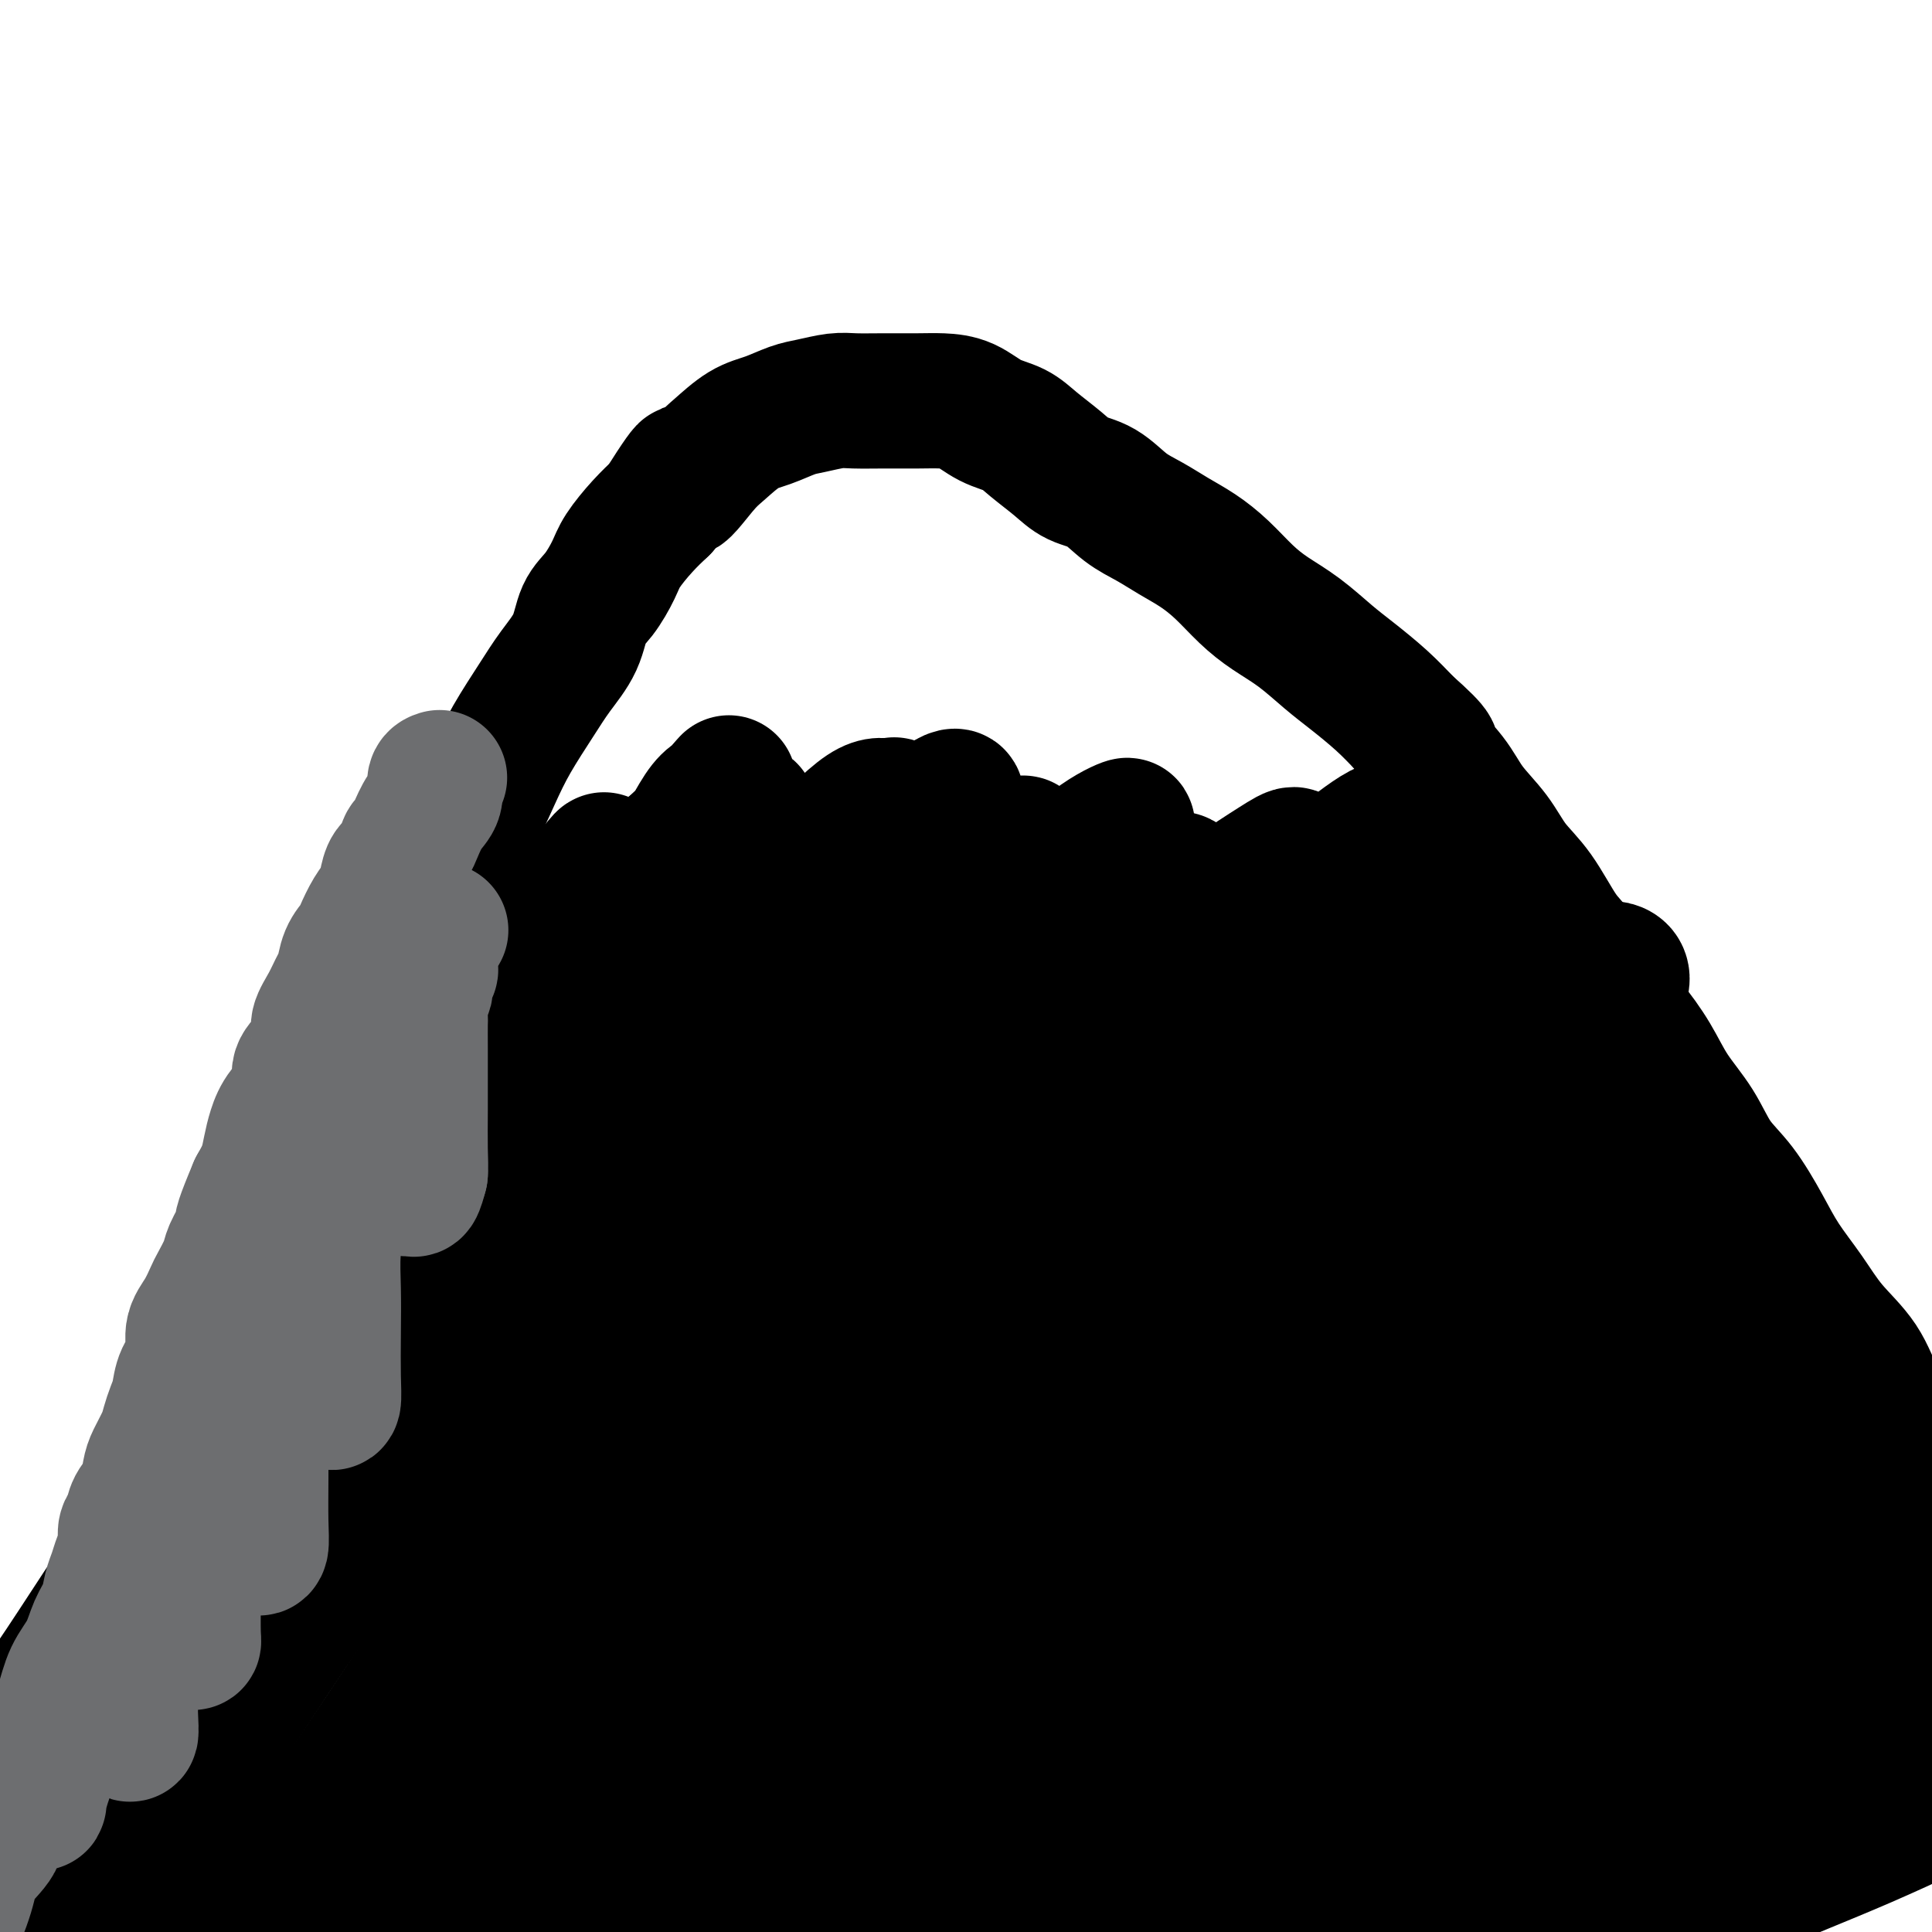
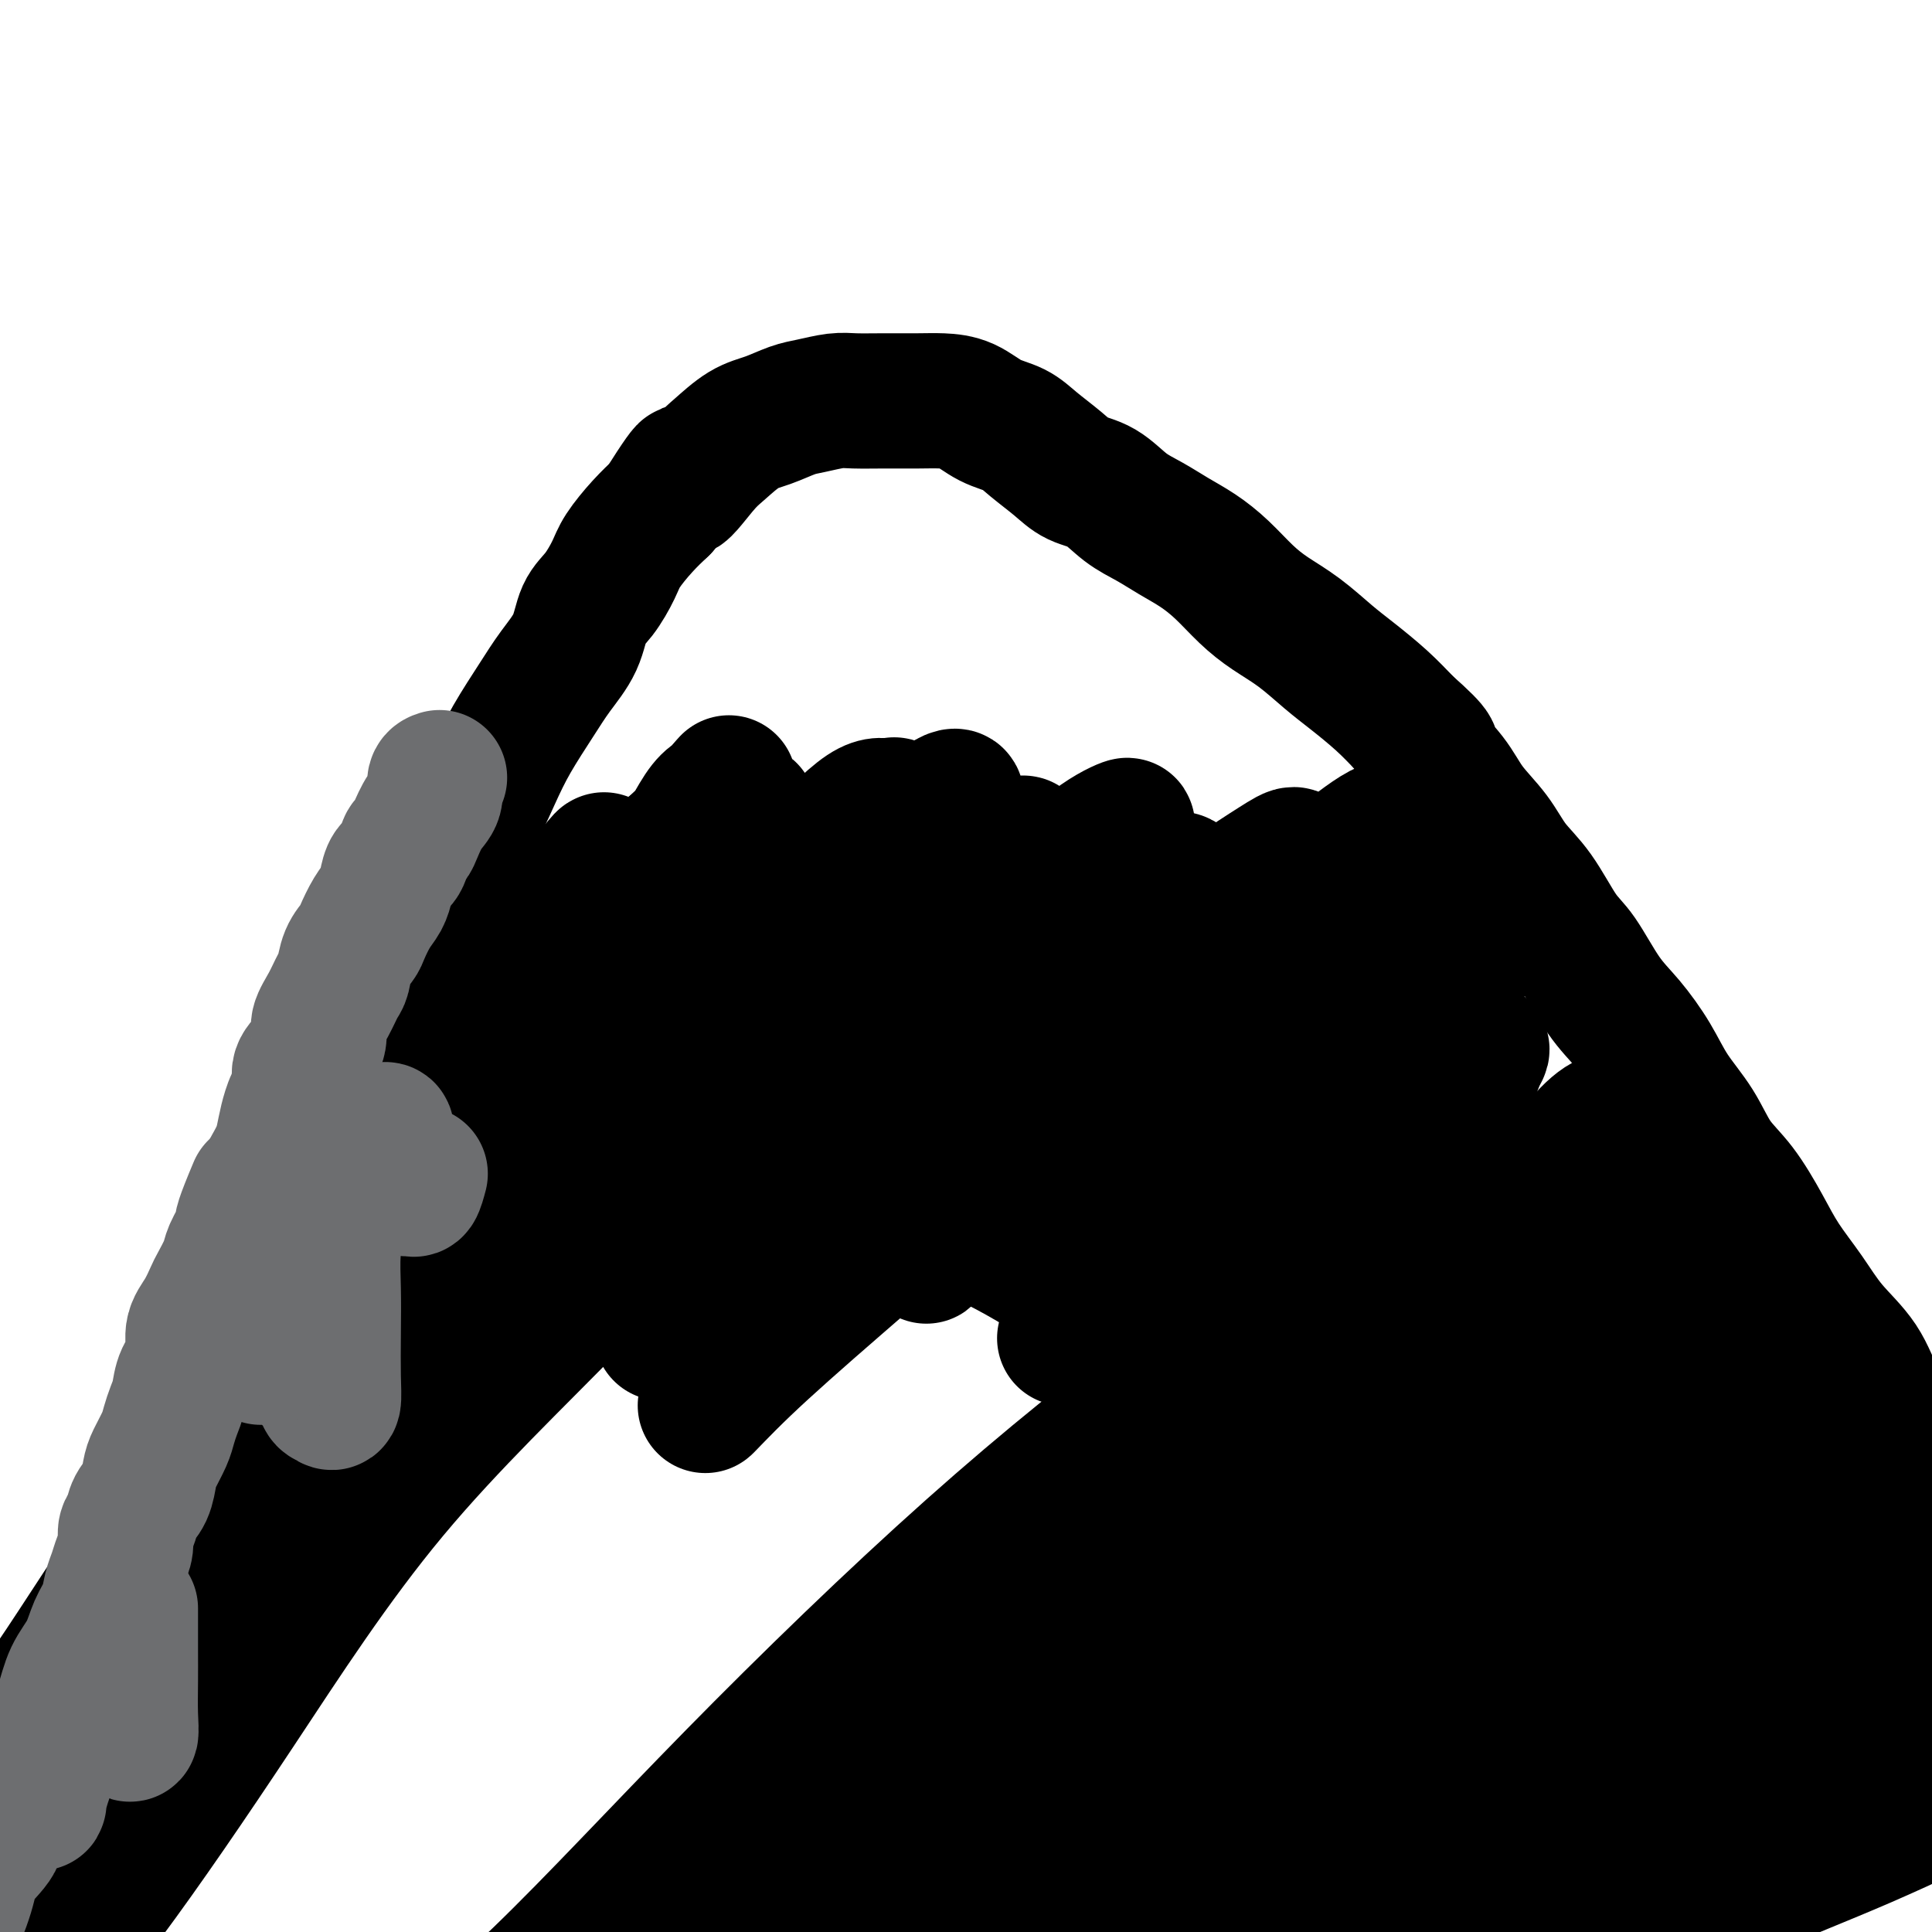
<svg xmlns="http://www.w3.org/2000/svg" viewBox="0 0 400 400" version="1.1">
  <g fill="none" stroke="#000000" stroke-width="28" stroke-linecap="round" stroke-linejoin="round">
    <path d="M8,376c-0.442,-1.527 -0.884,-3.055 -1,-5c-0.116,-1.945 0.096,-4.308 1,-7c0.904,-2.692 2.502,-5.714 4,-9c1.498,-3.286 2.896,-6.838 5,-11c2.104,-4.162 4.915,-8.936 7,-13c2.085,-4.064 3.444,-7.418 5,-11c1.556,-3.582 3.310,-7.394 5,-11c1.690,-3.606 3.315,-7.008 5,-11c1.685,-3.992 3.428,-8.575 5,-13c1.572,-4.425 2.971,-8.691 5,-13c2.029,-4.309 4.688,-8.661 7,-13c2.312,-4.339 4.276,-8.664 6,-13c1.724,-4.336 3.207,-8.683 5,-13c1.793,-4.317 3.896,-8.604 6,-13c2.104,-4.396 4.208,-8.901 6,-13c1.792,-4.099 3.272,-7.794 5,-12c1.728,-4.206 3.705,-8.924 6,-13c2.295,-4.076 4.910,-7.509 7,-11c2.090,-3.491 3.656,-7.040 5,-10c1.344,-2.960 2.467,-5.331 4,-8c1.533,-2.669 3.477,-5.636 5,-8c1.523,-2.364 2.625,-4.124 4,-6c1.375,-1.876 3.024,-3.869 4,-6c0.976,-2.131 1.278,-4.401 2,-6c0.722,-1.599 1.862,-2.528 3,-4c1.138,-1.472 2.274,-3.487 3,-5c0.726,-1.513 1.042,-2.523 2,-4c0.958,-1.477 2.560,-3.422 4,-5c1.440,-1.578 2.720,-2.789 4,-4" />
    <path d="M137,105c7.982,-12.625 4.437,-5.686 4,-4c-0.437,1.686 2.235,-1.881 4,-4c1.765,-2.119 2.624,-2.791 4,-4c1.376,-1.209 3.271,-2.955 5,-4c1.729,-1.045 3.293,-1.390 5,-2c1.707,-0.610 3.556,-1.484 5,-2c1.444,-0.516 2.483,-0.674 4,-1c1.517,-0.326 3.514,-0.820 5,-1c1.486,-0.180 2.462,-0.047 4,0c1.538,0.047 3.638,0.008 6,0c2.362,-0.008 4.985,0.013 7,0c2.015,-0.013 3.423,-0.062 5,0c1.577,0.062 3.324,0.235 5,1c1.676,0.765 3.279,2.120 5,3c1.721,0.880 3.558,1.283 5,2c1.442,0.717 2.489,1.746 4,3c1.511,1.254 3.488,2.733 5,4c1.512,1.267 2.560,2.320 4,3c1.440,0.680 3.273,0.985 5,2c1.727,1.015 3.350,2.738 5,4c1.650,1.262 3.329,2.063 5,3c1.671,0.937 3.334,2.011 5,3c1.666,0.989 3.336,1.894 5,3c1.664,1.106 3.323,2.414 5,4c1.677,1.586 3.374,3.452 5,5c1.626,1.548 3.183,2.780 5,4c1.817,1.220 3.896,2.429 6,4c2.104,1.571 4.234,3.504 6,5c1.766,1.496 3.168,2.557 5,4c1.832,1.443 4.095,3.270 6,5c1.905,1.730 3.453,3.365 5,5" />
    <path d="M291,150c7.589,6.702 5.060,5.457 5,6c-0.060,0.543 2.349,2.875 4,5c1.651,2.125 2.546,4.043 4,6c1.454,1.957 3.469,3.955 5,6c1.531,2.045 2.579,4.139 4,6c1.421,1.861 3.215,3.489 5,6c1.785,2.511 3.562,5.905 5,8c1.438,2.095 2.536,2.890 4,5c1.464,2.110 3.294,5.535 5,8c1.706,2.465 3.288,3.971 5,6c1.712,2.029 3.556,4.580 5,7c1.444,2.420 2.490,4.708 4,7c1.510,2.292 3.484,4.589 5,7c1.516,2.411 2.575,4.936 4,7c1.425,2.064 3.215,3.666 5,6c1.785,2.334 3.566,5.398 5,8c1.434,2.602 2.521,4.742 4,7c1.479,2.258 3.351,4.636 5,7c1.649,2.364 3.076,4.715 5,7c1.924,2.285 4.344,4.503 6,7c1.656,2.497 2.547,5.274 4,8c1.453,2.726 3.469,5.402 5,8c1.531,2.598 2.576,5.119 4,8c1.424,2.881 3.227,6.124 5,9c1.773,2.876 3.516,5.385 5,8c1.484,2.615 2.710,5.334 4,8c1.290,2.666 2.644,5.278 4,8c1.356,2.722 2.714,5.554 4,8c1.286,2.446 2.500,4.505 4,7c1.500,2.495 3.286,5.427 5,8c1.714,2.573 3.357,4.786 5,7" />
    <path d="M434,369c8.172,14.947 4.101,8.813 4,8c-0.101,-0.813 3.766,3.695 6,7c2.234,3.305 2.833,5.408 4,7c1.167,1.592 2.900,2.674 5,5c2.100,2.326 4.565,5.895 6,8c1.435,2.105 1.838,2.744 2,3c0.162,0.256 0.081,0.128 0,0" />
    <path d="M77,278c-1.580,0.006 -3.159,0.012 -8,3c-4.841,2.988 -12.942,8.960 -18,13c-5.058,4.040 -7.071,6.150 -9,9c-1.929,2.850 -3.773,6.441 -8,13c-4.227,6.559 -10.837,16.087 -17,25c-6.163,8.913 -11.879,17.211 -17,25c-5.121,7.789 -9.647,15.070 -13,20c-3.353,4.930 -5.534,7.508 -7,9c-1.466,1.492 -2.218,1.896 -2,2c0.218,0.104 1.405,-0.092 4,-4c2.595,-3.908 6.599,-11.527 12,-20c5.401,-8.473 12.198,-17.800 19,-28c6.802,-10.200 13.609,-21.272 22,-32c8.391,-10.728 18.368,-21.111 27,-30c8.632,-8.889 15.920,-16.285 22,-21c6.080,-4.715 10.951,-6.748 14,-8c3.049,-1.252 4.276,-1.724 4,0c-0.276,1.724 -2.053,5.643 -7,14c-4.947,8.357 -13.062,21.151 -22,34c-8.938,12.849 -18.699,25.753 -29,40c-10.301,14.247 -21.141,29.837 -30,44c-8.859,14.163 -15.738,26.899 -22,36c-6.262,9.101 -11.909,14.566 -15,18c-3.091,3.434 -3.626,4.836 -4,5c-0.374,0.164 -0.587,-0.910 2,-6c2.587,-5.090 7.973,-14.197 14,-26c6.027,-11.803 12.696,-26.304 21,-41c8.304,-14.696 18.244,-29.589 29,-45c10.756,-15.411 22.330,-31.339 33,-45c10.670,-13.661 20.437,-25.053 29,-34c8.563,-8.947 15.921,-15.447 21,-21c5.079,-5.553 7.880,-10.158 9,-12c1.120,-1.842 0.560,-0.921 0,0" />
    <path d="M131,215c6.820,-8.095 -5.630,5.169 -16,18c-10.370,12.831 -18.660,25.230 -29,39c-10.340,13.770 -22.731,28.913 -34,44c-11.269,15.087 -21.416,30.120 -30,43c-8.584,12.880 -15.604,23.609 -21,32c-5.396,8.391 -9.168,14.446 -11,17c-1.832,2.554 -1.725,1.608 -1,0c0.725,-1.608 2.069,-3.877 6,-11c3.931,-7.123 10.449,-19.099 18,-32c7.551,-12.901 16.134,-26.728 26,-42c9.866,-15.272 21.014,-31.991 32,-47c10.986,-15.009 21.810,-28.310 31,-39c9.190,-10.690 16.746,-18.769 22,-24c5.254,-5.231 8.206,-7.613 10,-9c1.794,-1.387 2.431,-1.777 -1,2c-3.431,3.777 -10.928,11.723 -20,24c-9.072,12.277 -19.717,28.886 -32,47c-12.283,18.114 -26.203,37.732 -37,55c-10.797,17.268 -18.472,32.185 -25,45c-6.528,12.815 -11.911,23.528 -15,30c-3.089,6.472 -3.885,8.703 -4,10c-0.115,1.297 0.452,1.661 4,-2c3.548,-3.661 10.076,-11.345 18,-22c7.924,-10.655 17.243,-24.279 27,-39c9.757,-14.721 19.952,-30.537 32,-45c12.048,-14.463 25.948,-27.571 38,-40c12.052,-12.429 22.257,-24.178 31,-32c8.743,-7.822 16.024,-11.715 20,-14c3.976,-2.285 4.647,-2.961 4,-1c-0.647,1.961 -2.614,6.560 -9,16c-6.386,9.440 -17.193,23.720 -28,38" />
-     <path d="M137,276c-11.890,16.788 -23.116,31.756 -35,49c-11.884,17.244 -24.428,36.762 -35,52c-10.572,15.238 -19.172,26.197 -25,35c-5.828,8.803 -8.882,15.450 -11,19c-2.118,3.550 -3.299,4.003 -2,3c1.299,-1.003 5.077,-3.461 11,-11c5.923,-7.539 13.992,-20.158 23,-33c9.008,-12.842 18.954,-25.905 30,-40c11.046,-14.095 23.193,-29.221 35,-43c11.807,-13.779 23.273,-26.211 31,-34c7.727,-7.789 11.714,-10.933 14,-13c2.286,-2.067 2.872,-3.056 -1,1c-3.872,4.056 -12.202,13.156 -23,25c-10.798,11.844 -24.064,26.430 -38,43c-13.936,16.570 -28.543,35.123 -42,53c-13.457,17.877 -25.763,35.079 -35,48c-9.237,12.921 -15.406,21.562 -19,28c-3.594,6.438 -4.615,10.673 -4,12c0.615,1.327 2.866,-0.255 9,-7c6.134,-6.745 16.151,-18.655 28,-33c11.849,-14.345 25.530,-31.127 40,-47c14.470,-15.873 29.729,-30.838 45,-46c15.271,-15.162 30.552,-30.521 44,-42c13.448,-11.479 25.061,-19.078 32,-23c6.939,-3.922 9.205,-4.168 10,-4c0.795,0.168 0.120,0.751 -6,7c-6.120,6.249 -17.684,18.163 -30,32c-12.316,13.837 -25.384,29.595 -39,45c-13.616,15.405 -27.781,30.455 -39,44c-11.219,13.545 -19.491,25.584 -24,32c-4.509,6.416 -5.254,7.208 -6,8" />
    <path d="M75,436c-3.823,6.468 1.621,2.637 9,-3c7.379,-5.637 16.694,-13.080 28,-24c11.306,-10.920 24.603,-25.318 40,-41c15.397,-15.682 32.895,-32.648 49,-47c16.105,-14.352 30.816,-26.091 43,-35c12.184,-8.909 21.842,-14.990 27,-18c5.158,-3.010 5.818,-2.950 5,-2c-0.818,0.950 -3.114,2.788 -12,10c-8.886,7.212 -24.361,19.796 -40,33c-15.639,13.204 -31.443,27.026 -47,41c-15.557,13.974 -30.869,28.098 -43,41c-12.131,12.902 -21.083,24.580 -26,31c-4.917,6.420 -5.798,7.580 -5,9c0.798,1.420 3.277,3.101 10,-1c6.723,-4.101 17.691,-13.982 31,-25c13.309,-11.018 28.957,-23.172 46,-37c17.043,-13.828 35.479,-29.328 53,-42c17.521,-12.672 34.126,-22.515 48,-30c13.874,-7.485 25.017,-12.611 31,-15c5.983,-2.389 6.807,-2.040 7,-1c0.193,1.040 -0.245,2.770 -8,9c-7.755,6.230 -22.826,16.960 -39,29c-16.174,12.040 -33.450,25.389 -50,39c-16.550,13.611 -32.375,27.483 -45,39c-12.625,11.517 -22.052,20.678 -27,26c-4.948,5.322 -5.418,6.807 -5,8c0.418,1.193 1.725,2.096 9,-2c7.275,-4.096 20.517,-13.191 35,-24c14.483,-10.809 30.207,-23.333 46,-35c15.793,-11.667 31.655,-22.476 45,-31c13.345,-8.524 24.172,-14.762 35,-21" />
    <path d="M325,317c15.309,-8.959 13.580,-5.357 14,-5c0.420,0.357 2.989,-2.532 -1,0c-3.989,2.532 -14.534,10.484 -27,20c-12.466,9.516 -26.852,20.595 -40,31c-13.148,10.405 -25.057,20.135 -35,29c-9.943,8.865 -17.920,16.866 -22,21c-4.080,4.134 -4.265,4.400 -3,5c1.265,0.600 3.979,1.534 11,-2c7.021,-3.534 18.350,-11.536 31,-20c12.650,-8.464 26.621,-17.392 40,-26c13.379,-8.608 26.165,-16.898 37,-23c10.835,-6.102 19.719,-10.018 25,-12c5.281,-1.982 6.958,-2.032 8,-2c1.042,0.032 1.448,0.145 -3,3c-4.448,2.855 -13.751,8.452 -23,15c-9.249,6.548 -18.445,14.046 -27,21c-8.555,6.954 -16.470,13.363 -21,18c-4.530,4.637 -5.674,7.501 -6,9c-0.326,1.499 0.167,1.634 4,1c3.833,-0.634 11.008,-2.038 19,-5c7.992,-2.962 16.803,-7.482 27,-13c10.197,-5.518 21.779,-12.035 31,-17c9.221,-4.965 16.079,-8.379 22,-11c5.921,-2.621 10.904,-4.451 11,-4c0.096,0.451 -4.696,3.182 -11,7c-6.304,3.818 -14.120,8.722 -22,14c-7.880,5.278 -15.823,10.930 -22,16c-6.177,5.070 -10.586,9.557 -13,12c-2.414,2.443 -2.833,2.841 -1,3c1.833,0.159 5.916,0.080 10,0" />
    <path d="M338,402c5.317,-1.766 13.609,-6.181 22,-10c8.391,-3.819 16.882,-7.042 26,-11c9.118,-3.958 18.864,-8.651 26,-12c7.136,-3.349 11.663,-5.355 14,-6c2.337,-0.645 2.484,0.071 2,0c-0.484,-0.071 -1.598,-0.931 -6,0c-4.402,0.931 -12.093,3.651 -20,7c-7.907,3.349 -16.032,7.325 -25,11c-8.968,3.675 -18.780,7.048 -27,9c-8.220,1.952 -14.849,2.485 -20,3c-5.151,0.515 -8.824,1.014 -12,0c-3.176,-1.014 -5.854,-3.540 -8,-7c-2.146,-3.460 -3.758,-7.853 -5,-13c-1.242,-5.147 -2.113,-11.049 -4,-17c-1.887,-5.951 -4.791,-11.951 -8,-18c-3.209,-6.049 -6.723,-12.148 -11,-18c-4.277,-5.852 -9.319,-11.456 -15,-17c-5.681,-5.544 -12.003,-11.029 -18,-16c-5.997,-4.971 -11.670,-9.427 -18,-14c-6.330,-4.573 -13.319,-9.264 -20,-13c-6.681,-3.736 -13.056,-6.518 -20,-8c-6.944,-1.482 -14.458,-1.663 -21,-2c-6.542,-0.337 -12.113,-0.831 -18,-1c-5.887,-0.169 -12.090,-0.012 -17,0c-4.910,0.012 -8.526,-0.119 -12,0c-3.474,0.119 -6.807,0.488 -9,0c-2.193,-0.488 -3.245,-1.832 -4,-3c-0.755,-1.168 -1.213,-2.158 -1,-5c0.213,-2.842 1.096,-7.534 3,-13c1.904,-5.466 4.830,-11.704 8,-18c3.170,-6.296 6.585,-12.648 10,-19" />
    <path d="M130,191c4.991,-8.671 8.467,-11.849 11,-15c2.533,-3.151 4.121,-6.275 6,-9c1.879,-2.725 4.049,-5.052 4,-5c-0.049,0.052 -2.317,2.481 -5,6c-2.683,3.519 -5.781,8.127 -10,14c-4.219,5.873 -9.558,13.011 -14,19c-4.442,5.989 -7.986,10.828 -11,15c-3.014,4.172 -5.496,7.678 -7,10c-1.504,2.322 -2.029,3.461 -2,4c0.029,0.539 0.611,0.477 3,-2c2.389,-2.477 6.587,-7.369 10,-13c3.413,-5.631 6.043,-12.000 10,-18c3.957,-6.000 9.240,-11.630 13,-17c3.760,-5.370 5.997,-10.478 8,-13c2.003,-2.522 3.772,-2.457 3,-1c-0.772,1.457 -4.085,4.307 -8,8c-3.915,3.693 -8.431,8.229 -13,13c-4.569,4.771 -9.193,9.777 -13,14c-3.807,4.223 -6.799,7.662 -9,10c-2.201,2.338 -3.610,3.575 -4,4c-0.390,0.425 0.239,0.038 2,-2c1.761,-2.038 4.654,-5.726 7,-9c2.346,-3.274 4.144,-6.135 6,-9c1.856,-2.865 3.769,-5.733 5,-8c1.231,-2.267 1.780,-3.933 2,-5c0.220,-1.067 0.110,-1.533 0,-2" />
    <path d="M124,180c2.919,-4.883 -0.785,0.409 -4,4c-3.215,3.591 -5.941,5.481 -9,9c-3.059,3.519 -6.452,8.666 -10,14c-3.548,5.334 -7.252,10.854 -10,15c-2.748,4.146 -4.540,6.917 -5,8c-0.460,1.083 0.414,0.478 3,-2c2.586,-2.478 6.885,-6.829 11,-11c4.115,-4.171 8.045,-8.164 12,-13c3.955,-4.836 7.935,-10.517 12,-15c4.065,-4.483 8.215,-7.767 11,-10c2.785,-2.233 4.206,-3.414 5,-4c0.794,-0.586 0.963,-0.575 1,0c0.037,0.575 -0.057,1.716 -2,5c-1.943,3.284 -5.734,8.711 -9,14c-3.266,5.289 -6.007,10.442 -10,16c-3.993,5.558 -9.237,11.523 -13,16c-3.763,4.477 -6.046,7.468 -7,9c-0.954,1.532 -0.580,1.606 -1,2c-0.420,0.394 -1.633,1.107 0,-1c1.633,-2.107 6.112,-7.033 10,-12c3.888,-4.967 7.186,-9.974 12,-16c4.814,-6.026 11.145,-13.072 16,-19c4.855,-5.928 8.233,-10.740 11,-14c2.767,-3.260 4.922,-4.970 6,-6c1.078,-1.030 1.079,-1.381 1,-1c-0.079,0.381 -0.238,1.494 -2,4c-1.762,2.506 -5.128,6.405 -9,11c-3.872,4.595 -8.249,9.884 -12,15c-3.751,5.116 -6.875,10.058 -10,15" />
    <path d="M122,213c-6.288,9.050 -6.008,9.676 -6,10c0.008,0.324 -0.254,0.347 0,1c0.254,0.653 1.026,1.935 4,0c2.974,-1.935 8.151,-7.088 13,-12c4.849,-4.912 9.368,-9.583 15,-15c5.632,-5.417 12.375,-11.579 18,-17c5.625,-5.421 10.132,-10.099 13,-12c2.868,-1.901 4.098,-1.023 5,-1c0.902,0.023 1.478,-0.809 1,0c-0.478,0.809 -2.009,3.260 -5,7c-2.991,3.740 -7.443,8.768 -12,14c-4.557,5.232 -9.220,10.666 -14,16c-4.780,5.334 -9.678,10.568 -13,14c-3.322,3.432 -5.070,5.061 -6,6c-0.930,0.939 -1.043,1.187 -1,1c0.043,-0.187 0.243,-0.808 3,-3c2.757,-2.192 8.072,-5.953 13,-11c4.928,-5.047 9.468,-11.378 15,-17c5.532,-5.622 12.055,-10.535 17,-15c4.945,-4.465 8.313,-8.483 11,-11c2.687,-2.517 4.695,-3.532 5,-3c0.305,0.532 -1.093,2.611 -4,6c-2.907,3.389 -7.323,8.088 -12,13c-4.677,4.912 -9.616,10.039 -14,15c-4.384,4.961 -8.213,9.758 -11,13c-2.787,3.242 -4.530,4.931 -5,6c-0.470,1.069 0.335,1.519 3,0c2.665,-1.519 7.190,-5.005 12,-9c4.810,-3.995 9.905,-8.497 15,-13" />
    <path d="M182,196c7.127,-5.647 9.943,-8.764 14,-12c4.057,-3.236 9.355,-6.591 12,-8c2.645,-1.409 2.636,-0.872 3,-1c0.364,-0.128 1.101,-0.921 1,0c-0.101,0.921 -1.042,3.557 -4,7c-2.958,3.443 -7.935,7.694 -12,12c-4.065,4.306 -7.218,8.668 -11,13c-3.782,4.332 -8.192,8.633 -11,12c-2.808,3.367 -4.015,5.800 -3,6c1.015,0.200 4.253,-1.833 8,-5c3.747,-3.167 8.005,-7.468 13,-12c4.995,-4.532 10.729,-9.296 16,-14c5.271,-4.704 10.079,-9.347 14,-13c3.921,-3.653 6.957,-6.314 9,-8c2.043,-1.686 3.095,-2.397 2,-2c-1.095,0.397 -4.335,1.903 -8,5c-3.665,3.097 -7.754,7.785 -12,12c-4.246,4.215 -8.648,7.956 -13,12c-4.352,4.044 -8.653,8.390 -11,11c-2.347,2.610 -2.741,3.483 -3,4c-0.259,0.517 -0.383,0.678 0,1c0.383,0.322 1.272,0.804 4,0c2.728,-0.804 7.293,-2.895 12,-6c4.707,-3.105 9.554,-7.223 15,-11c5.446,-3.777 11.490,-7.214 16,-10c4.510,-2.786 7.487,-4.922 9,-6c1.513,-1.078 1.561,-1.098 2,-1c0.439,0.098 1.268,0.314 0,2c-1.268,1.686 -4.634,4.843 -8,8" />
    <path d="M236,192c-3.455,3.847 -9.094,8.964 -15,15c-5.906,6.036 -12.080,12.991 -18,19c-5.920,6.009 -11.585,11.071 -17,16c-5.415,4.929 -10.579,9.726 -14,13c-3.421,3.274 -5.099,5.026 -6,6c-0.901,0.974 -1.025,1.170 -1,1c0.025,-0.170 0.200,-0.708 3,-3c2.800,-2.292 8.224,-6.340 14,-11c5.776,-4.660 11.904,-9.933 18,-16c6.096,-6.067 12.159,-12.927 19,-19c6.841,-6.073 14.460,-11.358 20,-15c5.540,-3.642 9.000,-5.642 11,-7c2.000,-1.358 2.540,-2.076 2,-1c-0.540,1.076 -2.160,3.946 -7,9c-4.840,5.054 -12.900,12.293 -21,20c-8.100,7.707 -16.240,15.883 -25,24c-8.760,8.117 -18.138,16.174 -26,23c-7.862,6.826 -14.207,12.422 -19,17c-4.793,4.578 -8.034,8.137 -8,8c0.034,-0.137 3.344,-3.971 9,-10c5.656,-6.029 13.657,-14.253 22,-23c8.343,-8.747 17.027,-18.018 27,-27c9.973,-8.982 21.236,-17.675 31,-25c9.764,-7.325 18.028,-13.282 24,-17c5.972,-3.718 9.653,-5.195 12,-6c2.347,-0.805 3.361,-0.937 3,0c-0.361,0.937 -2.097,2.942 -6,7c-3.903,4.058 -9.974,10.170 -17,17c-7.026,6.830 -15.007,14.380 -22,21c-6.993,6.620 -12.996,12.310 -19,18" />
    <path d="M210,246c-12.638,11.859 -12.233,10.005 -13,10c-0.767,-0.005 -2.707,1.838 -4,3c-1.293,1.162 -1.939,1.642 0,0c1.939,-1.642 6.465,-5.407 11,-10c4.535,-4.593 9.080,-10.014 15,-16c5.920,-5.986 13.214,-12.537 20,-19c6.786,-6.463 13.062,-12.838 18,-17c4.938,-4.162 8.537,-6.113 11,-8c2.463,-1.887 3.791,-3.711 3,-3c-0.791,0.711 -3.702,3.959 -8,8c-4.298,4.041 -9.982,8.877 -15,14c-5.018,5.123 -9.370,10.532 -14,15c-4.630,4.468 -9.540,7.995 -13,11c-3.460,3.005 -5.472,5.487 -6,6c-0.528,0.513 0.428,-0.945 3,-4c2.572,-3.055 6.761,-7.708 11,-12c4.239,-4.292 8.528,-8.222 13,-13c4.472,-4.778 9.129,-10.405 13,-15c3.871,-4.595 6.958,-8.157 9,-10c2.042,-1.843 3.041,-1.966 2,-2c-1.041,-0.034 -4.121,0.020 -7,1c-2.879,0.980 -5.556,2.885 -9,5c-3.444,2.115 -7.655,4.440 -11,7c-3.345,2.560 -5.824,5.356 -8,7c-2.176,1.644 -4.047,2.135 -4,2c0.047,-0.135 2.014,-0.896 5,-3c2.986,-2.104 6.993,-5.552 11,-9" />
    <path d="M243,194c4.714,-3.573 8.499,-6.505 12,-9c3.501,-2.495 6.718,-4.553 9,-6c2.282,-1.447 3.629,-2.285 4,-2c0.371,0.285 -0.233,1.692 -2,3c-1.767,1.308 -4.697,2.518 -7,4c-2.303,1.482 -3.979,3.237 -6,5c-2.021,1.763 -4.386,3.535 -6,5c-1.614,1.465 -2.475,2.624 -3,3c-0.525,0.376 -0.714,-0.031 -1,0c-0.286,0.031 -0.670,0.499 1,0c1.670,-0.499 5.393,-1.965 9,-4c3.607,-2.035 7.098,-4.638 11,-7c3.902,-2.362 8.217,-4.483 12,-7c3.783,-2.517 7.035,-5.430 10,-7c2.965,-1.570 5.642,-1.798 6,-1c0.358,0.798 -1.604,2.623 -4,5c-2.396,2.377 -5.226,5.306 -9,9c-3.774,3.694 -8.491,8.153 -13,12c-4.509,3.847 -8.808,7.081 -12,10c-3.192,2.919 -5.276,5.524 -7,7c-1.724,1.476 -3.088,1.825 -3,2c0.088,0.175 1.630,0.177 4,-1c2.370,-1.177 5.570,-3.535 9,-6c3.430,-2.465 7.090,-5.039 11,-8c3.910,-2.961 8.069,-6.309 12,-9c3.931,-2.691 7.635,-4.724 10,-6c2.365,-1.276 3.390,-1.793 4,-2c0.610,-0.207 0.805,-0.103 1,0" />
    <path d="M295,184c7.758,-4.443 1.652,0.451 -3,4c-4.652,3.549 -7.849,5.753 -12,9c-4.151,3.247 -9.255,7.539 -14,12c-4.745,4.461 -9.132,9.093 -13,13c-3.868,3.907 -7.216,7.088 -10,9c-2.784,1.912 -5.004,2.554 -5,3c0.004,0.446 2.231,0.696 5,-1c2.769,-1.696 6.080,-5.340 10,-9c3.920,-3.660 8.448,-7.338 13,-11c4.552,-3.662 9.126,-7.310 13,-11c3.874,-3.690 7.046,-7.422 9,-9c1.954,-1.578 2.690,-1.002 3,-1c0.310,0.002 0.194,-0.570 -2,1c-2.194,1.570 -6.464,5.281 -11,9c-4.536,3.719 -9.336,7.445 -15,12c-5.664,4.555 -12.192,9.938 -18,15c-5.808,5.062 -10.896,9.802 -14,13c-3.104,3.198 -4.225,4.855 -5,6c-0.775,1.145 -1.205,1.777 -1,2c0.205,0.223 1.043,0.035 4,-2c2.957,-2.035 8.033,-5.918 13,-10c4.967,-4.082 9.827,-8.363 16,-13c6.173,-4.637 13.661,-9.630 20,-14c6.339,-4.370 11.528,-8.116 16,-11c4.472,-2.884 8.226,-4.906 10,-6c1.774,-1.094 1.569,-1.260 2,-1c0.431,0.260 1.497,0.946 0,3c-1.497,2.054 -5.557,5.476 -11,10c-5.443,4.524 -12.269,10.150 -19,16c-6.731,5.850 -13.365,11.925 -20,18" />
-     <path d="M256,240c-11.685,9.835 -15.898,12.424 -20,16c-4.102,3.576 -8.095,8.139 -11,11c-2.905,2.861 -4.723,4.020 -4,3c0.723,-1.020 3.985,-4.219 8,-8c4.015,-3.781 8.782,-8.144 15,-13c6.218,-4.856 13.886,-10.204 22,-16c8.114,-5.796 16.674,-12.040 25,-17c8.326,-4.960 16.418,-8.636 23,-11c6.582,-2.364 11.654,-3.415 15,-4c3.346,-0.585 4.968,-0.706 6,0c1.032,0.706 1.476,2.237 -1,6c-2.476,3.763 -7.871,9.758 -14,16c-6.129,6.242 -12.991,12.730 -21,20c-8.009,7.270 -17.166,15.323 -25,22c-7.834,6.677 -14.346,11.979 -19,16c-4.654,4.021 -7.449,6.762 -9,8c-1.551,1.238 -1.856,0.974 -2,1c-0.144,0.026 -0.127,0.341 2,-2c2.127,-2.341 6.363,-7.337 11,-12c4.637,-4.663 9.673,-8.991 15,-14c5.327,-5.009 10.944,-10.698 17,-16c6.056,-5.302 12.552,-10.216 17,-14c4.448,-3.784 6.849,-6.436 9,-8c2.151,-1.564 4.054,-2.038 4,-2c-0.054,0.038 -2.064,0.587 -4,2c-1.936,1.413 -3.797,3.688 -6,6c-2.203,2.312 -4.747,4.661 -8,8c-3.253,3.339 -7.215,7.668 -11,12c-3.785,4.332 -7.392,8.666 -11,13" />
    <path d="M279,263c-7.766,8.052 -7.179,7.682 -8,9c-0.821,1.318 -3.048,4.324 -3,4c0.048,-0.324 2.373,-3.978 5,-8c2.627,-4.022 5.557,-8.412 9,-13c3.443,-4.588 7.398,-9.373 11,-14c3.602,-4.627 6.850,-9.097 9,-13c2.150,-3.903 3.203,-7.241 4,-9c0.797,-1.759 1.337,-1.940 0,-2c-1.337,-0.060 -4.553,0.002 -9,2c-4.447,1.998 -10.126,5.933 -17,11c-6.874,5.067 -14.944,11.265 -23,17c-8.056,5.735 -16.099,11.007 -22,16c-5.901,4.993 -9.660,9.707 -12,12c-2.340,2.293 -3.262,2.164 -2,2c1.262,-0.164 4.706,-0.363 10,-3c5.294,-2.637 12.436,-7.714 19,-12c6.564,-4.286 12.548,-7.782 19,-12c6.452,-4.218 13.370,-9.157 19,-12c5.630,-2.843 9.972,-3.590 12,-4c2.028,-0.410 1.741,-0.483 2,0c0.259,0.483 1.065,1.522 0,4c-1.065,2.478 -4.001,6.394 -8,10c-3.999,3.606 -9.061,6.902 -14,11c-4.939,4.098 -9.756,8.997 -14,13c-4.244,4.003 -7.916,7.111 -10,9c-2.084,1.889 -2.579,2.558 -3,3c-0.421,0.442 -0.767,0.658 -1,0c-0.233,-0.658 -0.352,-2.188 1,-5c1.352,-2.812 4.176,-6.906 7,-11" />
    <path d="M260,268c2.574,-4.809 5.510,-8.833 9,-13c3.490,-4.167 7.533,-8.479 11,-12c3.467,-3.521 6.358,-6.253 9,-8c2.642,-1.747 5.036,-2.510 7,-3c1.964,-0.490 3.498,-0.706 4,0c0.502,0.706 -0.028,2.334 0,4c0.028,1.666 0.613,3.368 1,6c0.387,2.632 0.575,6.192 0,9c-0.575,2.808 -1.915,4.864 -3,8c-1.085,3.136 -1.917,7.350 -4,12c-2.083,4.650 -5.419,9.734 -8,14c-2.581,4.266 -4.407,7.712 -6,10c-1.593,2.288 -2.955,3.416 -3,3c-0.045,-0.416 1.225,-2.376 4,-6c2.775,-3.624 7.054,-8.912 11,-14c3.946,-5.088 7.557,-9.976 12,-15c4.443,-5.024 9.716,-10.183 14,-15c4.284,-4.817 7.578,-9.291 10,-12c2.422,-2.709 3.974,-3.654 5,-4c1.026,-0.346 1.528,-0.094 2,0c0.472,0.094 0.914,0.029 0,1c-0.914,0.971 -3.185,2.977 -6,7c-2.815,4.023 -6.176,10.062 -10,16c-3.824,5.938 -8.111,11.774 -12,18c-3.889,6.226 -7.379,12.842 -10,18c-2.621,5.158 -4.373,8.857 -6,12c-1.627,3.143 -3.130,5.731 -4,8c-0.870,2.269 -1.106,4.220 -1,4c0.106,-0.220 0.553,-2.610 1,-5" />
    <path d="M287,311c1.063,-2.587 3.221,-6.554 5,-11c1.779,-4.446 3.178,-9.370 5,-14c1.822,-4.630 4.068,-8.965 6,-14c1.932,-5.035 3.551,-10.771 5,-15c1.449,-4.229 2.728,-6.950 4,-9c1.272,-2.050 2.537,-3.428 3,-4c0.463,-0.572 0.124,-0.338 0,0c-0.124,0.338 -0.033,0.781 0,2c0.033,1.219 0.006,3.214 0,6c-0.006,2.786 0.007,6.362 0,11c-0.007,4.638 -0.033,10.336 0,16c0.033,5.664 0.127,11.293 0,16c-0.127,4.707 -0.475,8.494 0,12c0.475,3.506 1.773,6.733 3,9c1.227,2.267 2.382,3.574 3,4c0.618,0.426 0.699,-0.030 1,0c0.301,0.030 0.823,0.548 1,0c0.177,-0.548 0.009,-2.160 0,-5c-0.009,-2.840 0.141,-6.908 0,-11c-0.141,-4.092 -0.573,-8.207 -1,-13c-0.427,-4.793 -0.849,-10.263 -1,-15c-0.151,-4.737 -0.031,-8.743 0,-13c0.031,-4.257 -0.029,-8.767 0,-12c0.029,-3.233 0.145,-5.190 0,-7c-0.145,-1.810 -0.550,-3.475 0,-4c0.550,-0.525 2.056,0.090 3,0c0.944,-0.090 1.325,-0.883 2,0c0.675,0.883 1.645,3.443 3,6c1.355,2.557 3.096,5.112 5,9c1.904,3.888 3.973,9.111 6,15c2.027,5.889 4.014,12.445 6,19" />
    <path d="M346,289c2.816,8.585 3.855,13.048 5,18c1.145,4.952 2.394,10.392 4,14c1.606,3.608 3.568,5.385 5,8c1.432,2.615 2.334,6.068 3,8c0.666,1.932 1.095,2.342 1,2c-0.095,-0.342 -0.714,-1.437 -2,-4c-1.286,-2.563 -3.240,-6.594 -5,-10c-1.760,-3.406 -3.327,-6.188 -5,-10c-1.673,-3.812 -3.453,-8.653 -5,-14c-1.547,-5.347 -2.862,-11.200 -4,-16c-1.138,-4.800 -2.101,-8.545 -3,-13c-0.899,-4.455 -1.736,-9.618 -2,-13c-0.264,-3.382 0.045,-4.981 0,-6c-0.045,-1.019 -0.444,-1.456 0,-2c0.444,-0.544 1.731,-1.193 3,-1c1.269,0.193 2.519,1.230 4,3c1.481,1.770 3.192,4.273 5,8c1.808,3.727 3.711,8.678 6,14c2.289,5.322 4.963,11.016 7,17c2.037,5.984 3.438,12.257 5,18c1.562,5.743 3.285,10.954 5,15c1.715,4.046 3.420,6.926 5,9c1.580,2.074 3.033,3.343 4,4c0.967,0.657 1.448,0.703 2,1c0.552,0.297 1.175,0.843 1,0c-0.175,-0.843 -1.146,-3.077 -3,-6c-1.854,-2.923 -4.590,-6.536 -7,-10c-2.410,-3.464 -4.495,-6.779 -7,-10c-2.505,-3.221 -5.430,-6.349 -8,-10c-2.570,-3.651 -4.785,-7.826 -7,-12" />
    <path d="M353,291c-5.792,-9.153 -4.273,-8.035 -4,-9c0.273,-0.965 -0.700,-4.013 -1,-6c-0.300,-1.987 0.072,-2.912 1,-4c0.928,-1.088 2.411,-2.338 4,-3c1.589,-0.662 3.283,-0.736 5,-1c1.717,-0.264 3.459,-0.719 5,0c1.541,0.719 2.883,2.610 4,5c1.117,2.390 2.009,5.278 3,8c0.991,2.722 2.080,5.277 3,8c0.920,2.723 1.670,5.614 3,9c1.330,3.386 3.241,7.268 5,11c1.759,3.732 3.366,7.315 5,10c1.634,2.685 3.296,4.471 5,6c1.704,1.529 3.450,2.802 5,4c1.550,1.198 2.903,2.323 4,3c1.097,0.677 1.936,0.908 2,0c0.064,-0.908 -0.647,-2.953 -2,-5c-1.353,-2.047 -3.346,-4.094 -5,-6c-1.654,-1.906 -2.968,-3.672 -5,-6c-2.032,-2.328 -4.781,-5.220 -7,-8c-2.219,-2.780 -3.909,-5.449 -6,-8c-2.091,-2.551 -4.584,-4.984 -6,-7c-1.416,-2.016 -1.755,-3.615 -2,-5c-0.245,-1.385 -0.394,-2.556 0,-3c0.394,-0.444 1.332,-0.160 2,0c0.668,0.160 1.064,0.197 2,1c0.936,0.803 2.410,2.372 4,4c1.590,1.628 3.295,3.314 5,5" />
    <path d="M382,294c2.668,2.640 2.838,4.239 4,7c1.162,2.761 3.317,6.685 5,10c1.683,3.315 2.894,6.023 5,10c2.106,3.977 5.105,9.225 7,13c1.895,3.775 2.684,6.079 3,7c0.316,0.921 0.158,0.461 0,0" />
  </g>
  <g fill="none" stroke="#6D6E70" stroke-width="28" stroke-linecap="round" stroke-linejoin="round">
-     <path d="M91,161c-0.469,0.146 -0.938,0.291 -1,1c-0.062,0.709 0.281,1.981 0,3c-0.281,1.019 -1.188,1.786 -2,3c-0.812,1.214 -1.531,2.877 -2,4c-0.469,1.123 -0.689,1.707 -1,2c-0.311,0.293 -0.712,0.294 -1,1c-0.288,0.706 -0.461,2.116 -1,3c-0.539,0.884 -1.444,1.242 -2,2c-0.556,0.758 -0.764,1.918 -1,3c-0.236,1.082 -0.501,2.087 -1,3c-0.499,0.913 -1.233,1.733 -2,3c-0.767,1.267 -1.567,2.981 -2,4c-0.433,1.019 -0.500,1.342 -1,2c-0.500,0.658 -1.434,1.650 -2,3c-0.566,1.350 -0.763,3.060 -1,4c-0.237,0.940 -0.514,1.112 -1,2c-0.486,0.888 -1.182,2.491 -2,4c-0.818,1.509 -1.758,2.924 -2,4c-0.242,1.076 0.213,1.813 0,3c-0.213,1.187 -1.093,2.824 -2,4c-0.907,1.176 -1.840,1.893 -2,3c-0.160,1.107 0.452,2.606 0,4c-0.452,1.394 -1.969,2.683 -3,4c-1.031,1.317 -1.575,2.662 -2,4c-0.425,1.338 -0.730,2.668 -1,4c-0.270,1.332 -0.506,2.666 -1,4c-0.494,1.334 -1.247,2.667 -2,4" />
+     <path d="M91,161c-0.469,0.146 -0.938,0.291 -1,1c-0.062,0.709 0.281,1.981 0,3c-0.281,1.019 -1.188,1.786 -2,3c-0.812,1.214 -1.531,2.877 -2,4c-0.469,1.123 -0.689,1.707 -1,2c-0.311,0.293 -0.712,0.294 -1,1c-0.288,0.706 -0.461,2.116 -1,3c-0.539,0.884 -1.444,1.242 -2,2c-0.556,0.758 -0.764,1.918 -1,3c-0.236,1.082 -0.501,2.087 -1,3c-0.499,0.913 -1.233,1.733 -2,3c-0.767,1.267 -1.567,2.981 -2,4c-0.433,1.019 -0.500,1.342 -1,2c-0.500,0.658 -1.434,1.650 -2,3c-0.566,1.350 -0.763,3.060 -1,4c-0.237,0.940 -0.514,1.112 -1,2c-0.486,0.888 -1.182,2.491 -2,4c-0.818,1.509 -1.758,2.924 -2,4c-0.242,1.076 0.213,1.813 0,3c-0.213,1.187 -1.093,2.824 -2,4c-0.907,1.176 -1.840,1.893 -2,3c-0.160,1.107 0.452,2.606 0,4c-1.031,1.317 -1.575,2.662 -2,4c-0.425,1.338 -0.730,2.668 -1,4c-0.270,1.332 -0.506,2.666 -1,4c-0.494,1.334 -1.247,2.667 -2,4" />
    <path d="M53,246c-5.765,13.681 -1.179,5.382 0,3c1.179,-2.382 -1.050,1.151 -2,3c-0.950,1.849 -0.621,2.013 -1,3c-0.379,0.987 -1.466,2.799 -2,4c-0.534,1.201 -0.515,1.793 -1,3c-0.485,1.207 -1.473,3.029 -2,4c-0.527,0.971 -0.593,1.091 -1,2c-0.407,0.909 -1.156,2.606 -2,4c-0.844,1.394 -1.784,2.484 -2,4c-0.216,1.516 0.293,3.459 0,5c-0.293,1.541 -1.387,2.680 -2,4c-0.613,1.320 -0.745,2.822 -1,4c-0.255,1.178 -0.632,2.033 -1,3c-0.368,0.967 -0.728,2.048 -1,3c-0.272,0.952 -0.458,1.777 -1,3c-0.542,1.223 -1.440,2.845 -2,4c-0.560,1.155 -0.781,1.841 -1,3c-0.219,1.159 -0.436,2.789 -1,4c-0.564,1.211 -1.475,2.004 -2,3c-0.525,0.996 -0.666,2.195 -1,3c-0.334,0.805 -0.863,1.215 -1,2c-0.137,0.785 0.119,1.946 0,3c-0.119,1.054 -0.612,2.003 -1,3c-0.388,0.997 -0.669,2.044 -1,3c-0.331,0.956 -0.711,1.821 -1,3c-0.289,1.179 -0.486,2.670 -1,4c-0.514,1.330 -1.345,2.497 -2,4c-0.655,1.503 -1.134,3.341 -2,5c-0.866,1.659 -2.118,3.139 -3,5c-0.882,1.861 -1.395,4.103 -2,6c-0.605,1.897 -1.303,3.448 -2,5" />
    <path d="M11,358c-7.071,18.223 -3.747,7.780 -3,5c0.747,-2.780 -1.082,2.103 -2,5c-0.918,2.897 -0.926,3.806 -2,5c-1.074,1.194 -3.213,2.671 -4,4c-0.787,1.329 -0.222,2.508 -1,4c-0.778,1.492 -2.899,3.297 -4,5c-1.101,1.703 -1.181,3.305 -2,6c-0.819,2.695 -2.377,6.484 -3,8c-0.623,1.516 -0.312,0.758 0,0" />
    <path d="M7,365c-0.008,2.311 -0.017,4.622 0,6c0.017,1.378 0.059,1.822 0,2c-0.059,0.178 -0.220,0.088 0,0c0.220,-0.088 0.821,-0.174 1,0c0.179,0.174 -0.065,0.610 0,0c0.065,-0.610 0.440,-2.265 1,-4c0.560,-1.735 1.304,-3.550 2,-6c0.696,-2.450 1.342,-5.534 2,-8c0.658,-2.466 1.327,-4.313 2,-6c0.673,-1.687 1.349,-3.214 2,-4c0.651,-0.786 1.279,-0.832 2,-1c0.721,-0.168 1.537,-0.457 2,0c0.463,0.457 0.573,1.659 1,3c0.427,1.341 1.172,2.819 2,4c0.828,1.181 1.738,2.064 2,3c0.262,0.936 -0.126,1.925 0,3c0.126,1.075 0.766,2.238 1,2c0.234,-0.238 0.063,-1.876 0,-4c-0.063,-2.124 -0.017,-4.734 0,-7c0.017,-2.266 0.005,-4.187 0,-6c-0.005,-1.813 -0.001,-3.518 0,-5c0.001,-1.482 0.001,-2.741 0,-4" />
-     <path d="M27,333c-0.024,-4.176 -0.582,-2.616 0,-2c0.582,0.616 2.306,0.287 3,0c0.694,-0.287 0.357,-0.532 1,0c0.643,0.532 2.266,1.841 3,3c0.734,1.159 0.579,2.168 1,3c0.421,0.832 1.419,1.489 2,2c0.581,0.511 0.744,0.877 1,1c0.256,0.123 0.604,0.002 1,0c0.396,-0.002 0.838,0.113 1,0c0.162,-0.113 0.043,-0.454 0,-2c-0.043,-1.546 -0.011,-4.295 0,-7c0.011,-2.705 0.002,-5.365 0,-8c-0.002,-2.635 0.005,-5.246 0,-7c-0.005,-1.754 -0.021,-2.651 0,-4c0.021,-1.349 0.081,-3.150 0,-4c-0.081,-0.850 -0.302,-0.747 0,-1c0.302,-0.253 1.127,-0.860 2,0c0.873,0.860 1.793,3.186 3,5c1.207,1.814 2.702,3.115 4,4c1.298,0.885 2.400,1.353 3,2c0.600,0.647 0.697,1.473 1,2c0.303,0.527 0.813,0.753 1,0c0.187,-0.753 0.050,-2.487 0,-5c-0.050,-2.513 -0.013,-5.804 0,-9c0.013,-3.196 0.004,-6.296 0,-9c-0.004,-2.704 -0.001,-5.014 0,-7c0.001,-1.986 0.000,-3.650 0,-5c-0.000,-1.350 -0.000,-2.386 0,-3c0.000,-0.614 0.000,-0.807 0,-1" />
    <path d="M54,281c0.414,-6.265 1.447,-2.428 2,-1c0.553,1.428 0.624,0.446 1,0c0.376,-0.446 1.056,-0.358 2,0c0.944,0.358 2.150,0.985 3,2c0.850,1.015 1.342,2.419 2,3c0.658,0.581 1.483,0.340 2,1c0.517,0.660 0.727,2.221 1,3c0.273,0.779 0.609,0.777 1,1c0.391,0.223 0.836,0.670 1,0c0.164,-0.670 0.048,-2.458 0,-5c-0.048,-2.542 -0.026,-5.838 0,-9c0.026,-3.162 0.056,-6.190 0,-9c-0.056,-2.810 -0.198,-5.403 0,-8c0.198,-2.597 0.735,-5.199 1,-7c0.265,-1.801 0.256,-2.801 1,-4c0.744,-1.199 2.241,-2.598 3,-4c0.759,-1.402 0.780,-2.806 1,-4c0.220,-1.194 0.637,-2.178 1,-3c0.363,-0.822 0.671,-1.483 1,-2c0.329,-0.517 0.680,-0.889 1,-1c0.320,-0.111 0.609,0.038 1,0c0.391,-0.038 0.883,-0.264 1,0c0.117,0.264 -0.141,1.017 0,2c0.141,0.983 0.682,2.196 1,3c0.318,0.804 0.414,1.198 1,2c0.586,0.802 1.663,2.010 2,3c0.337,0.990 -0.064,1.760 0,2c0.064,0.240 0.594,-0.051 1,0c0.406,0.051 0.687,0.443 1,0c0.313,-0.443 0.656,-1.722 1,-3" />
-     <path d="M87,243c0.155,-1.184 0.041,-2.643 0,-5c-0.041,-2.357 -0.011,-5.612 0,-8c0.011,-2.388 0.002,-3.909 0,-6c-0.002,-2.091 0.004,-4.754 0,-7c-0.004,-2.246 -0.016,-4.076 0,-5c0.016,-0.924 0.060,-0.941 0,-2c-0.060,-1.059 -0.226,-3.161 0,-4c0.226,-0.839 0.843,-0.414 1,-1c0.157,-0.586 -0.147,-2.182 0,-3c0.147,-0.818 0.744,-0.857 1,-1c0.256,-0.143 0.172,-0.389 0,-1c-0.172,-0.611 -0.431,-1.588 0,-3c0.431,-1.412 1.552,-3.261 2,-4c0.448,-0.739 0.224,-0.370 0,0" />
  </g>
</svg>